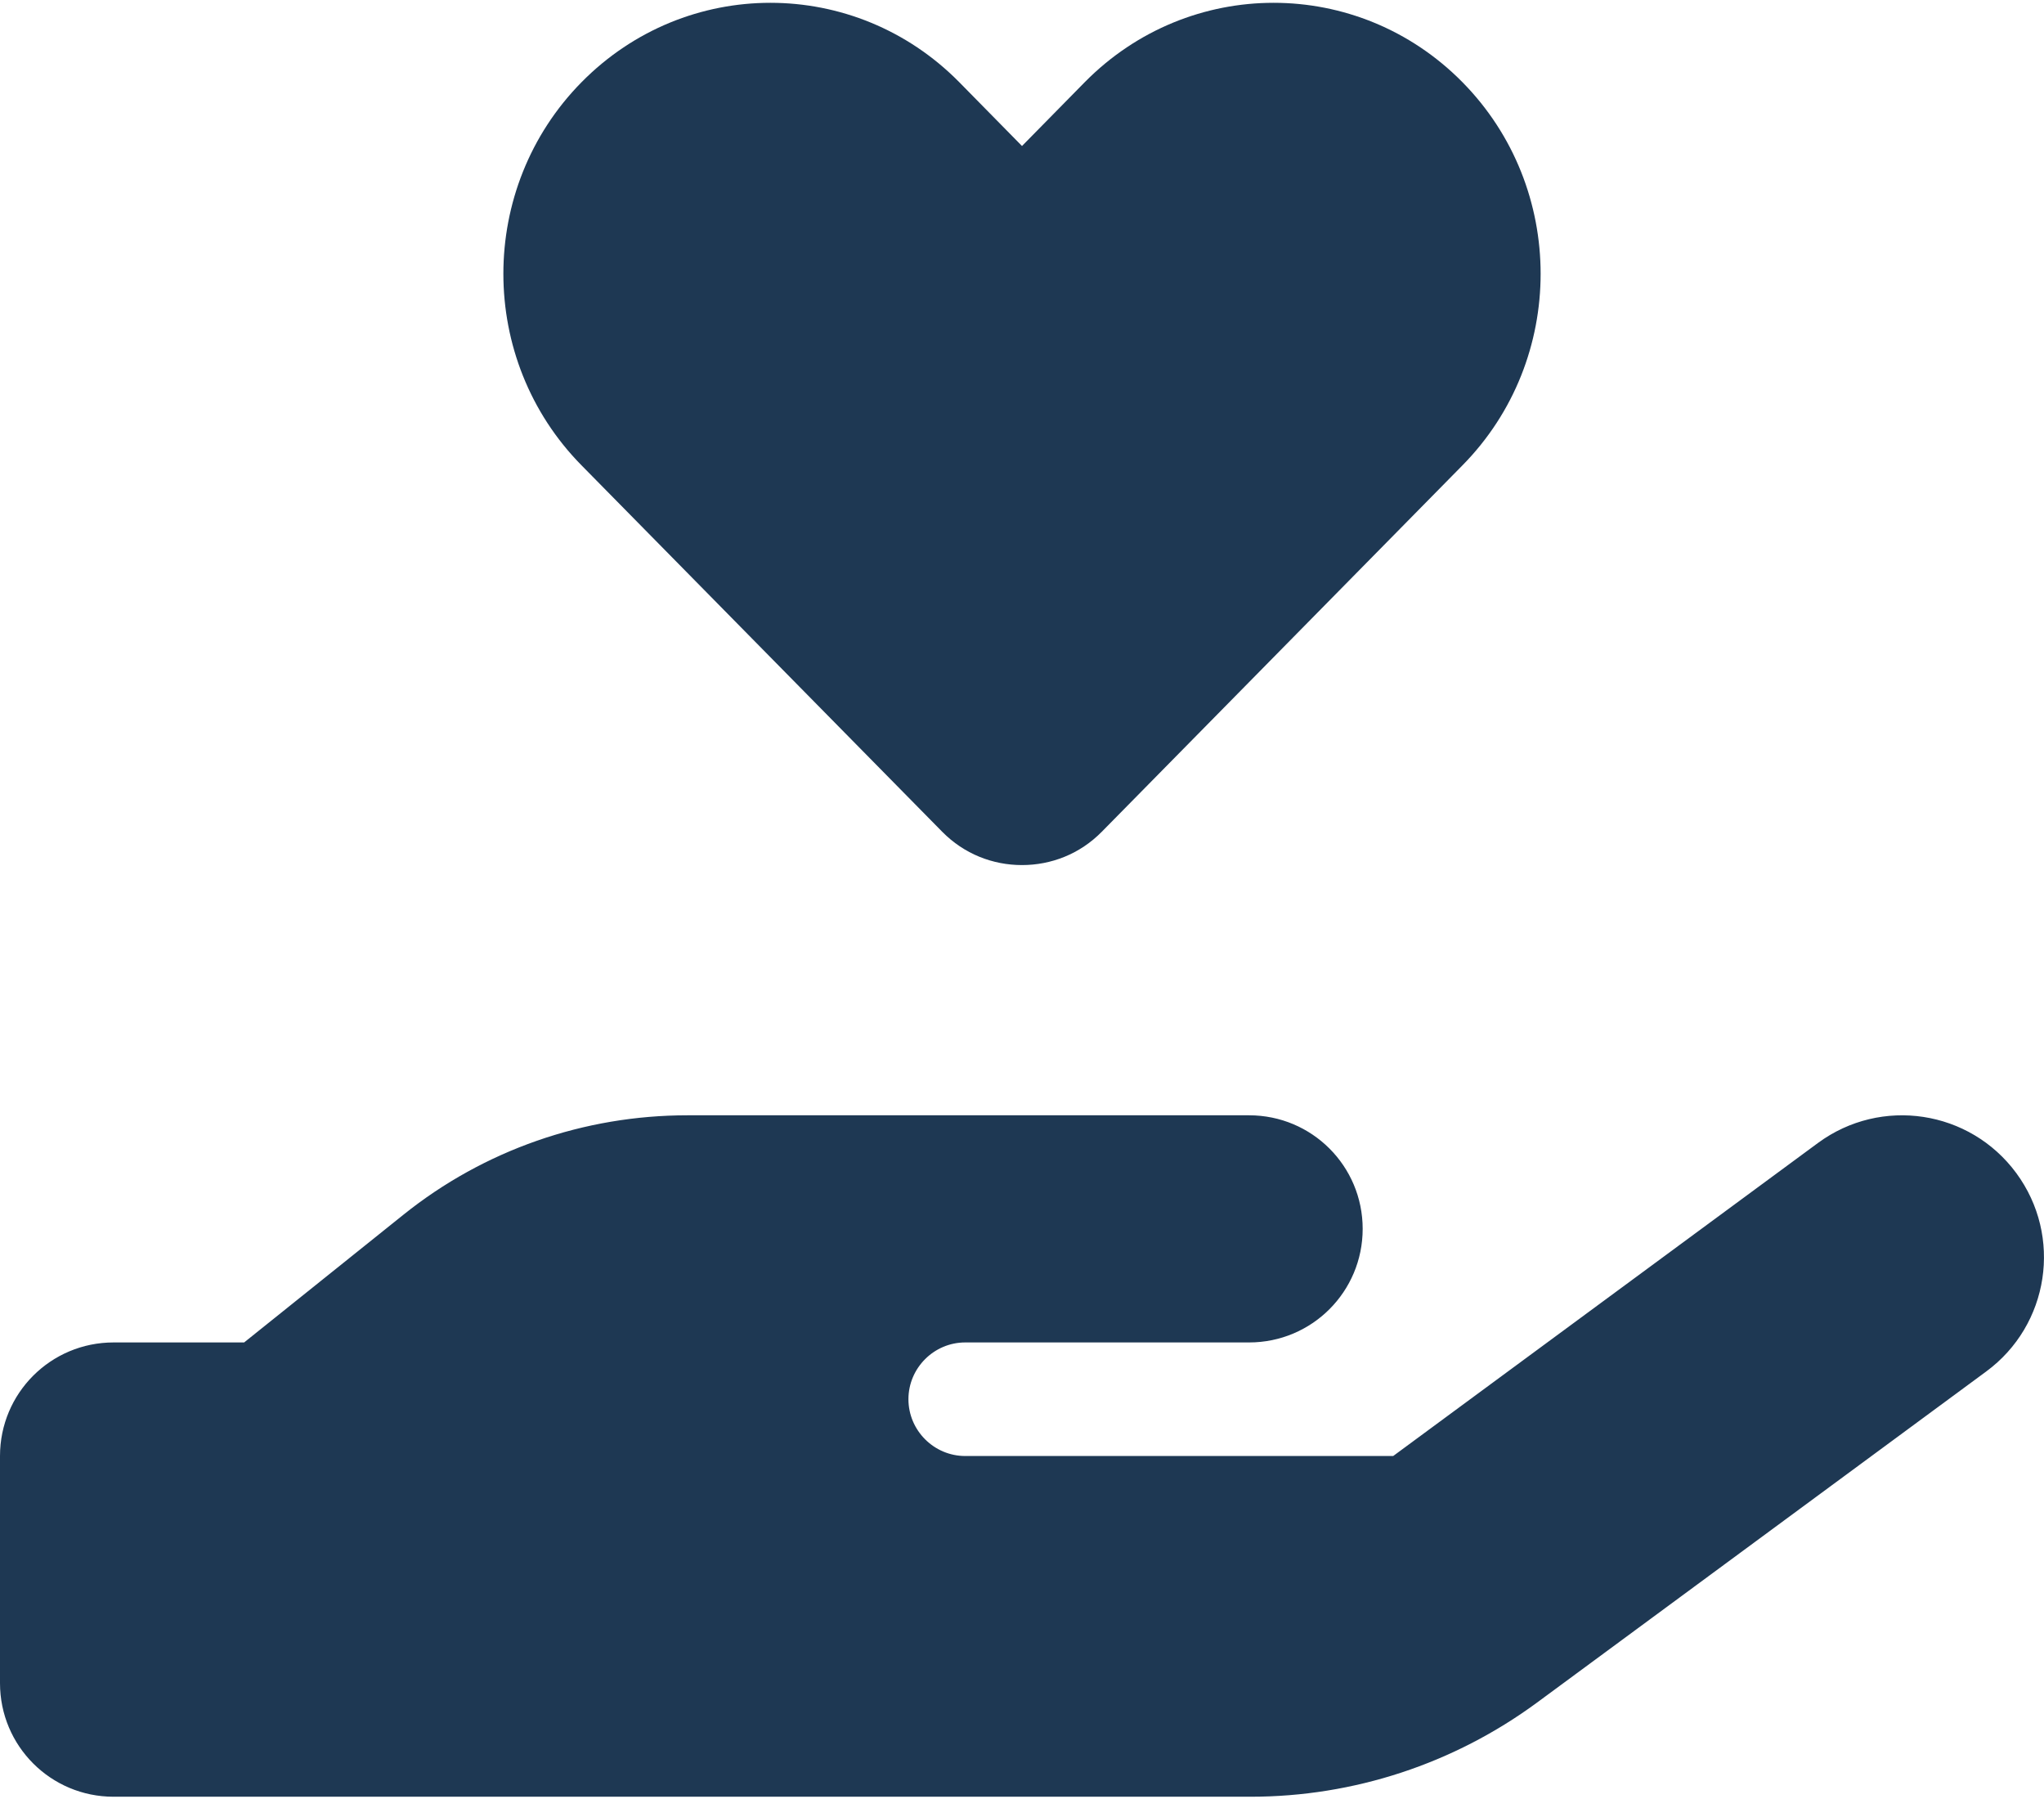
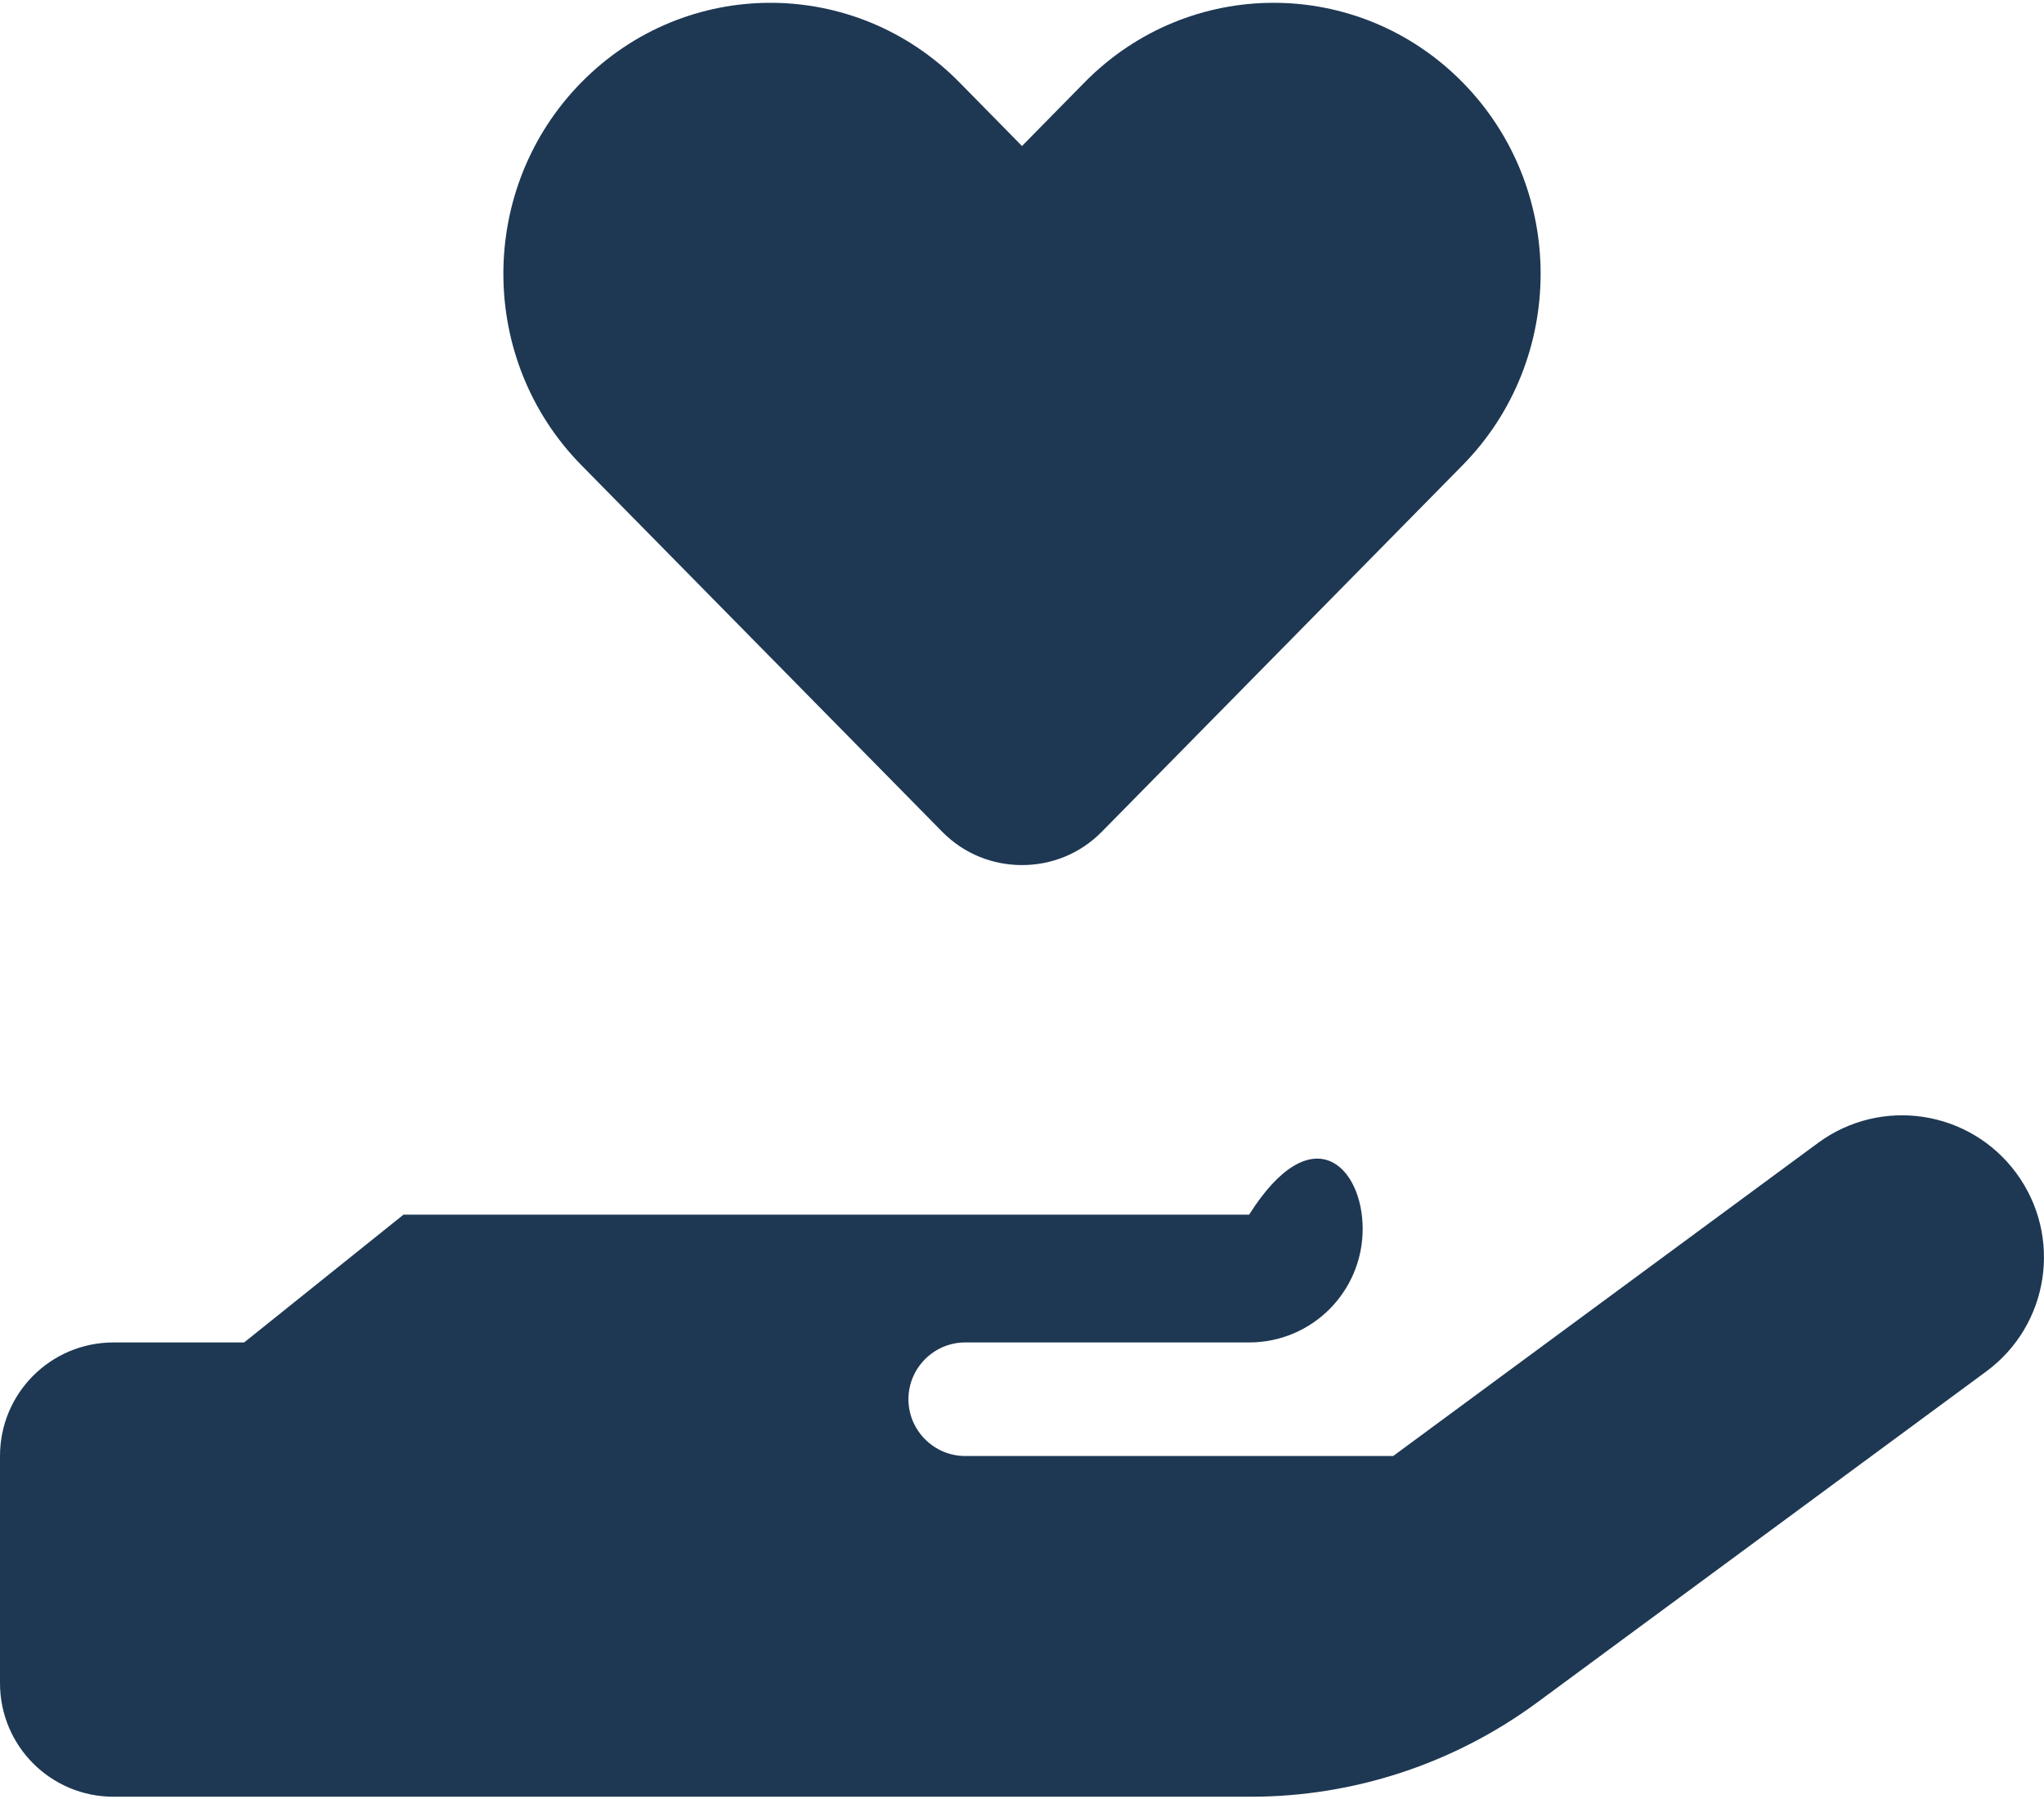
<svg xmlns="http://www.w3.org/2000/svg" width="100" height="88" viewBox="0 0 100 88" fill="none">
-   <path d="M28.455 22.767C23.351 17.594 23.351 9.191 28.455 4.017C33.559 -1.156 41.823 -1.156 46.927 4.017L50 7.142L53.073 4.017C58.177 -1.156 66.441 -1.156 71.545 4.017C76.649 9.191 76.649 17.594 71.545 22.767L53.906 40.684C52.83 41.778 51.424 42.316 50 42.316C48.576 42.316 47.17 41.778 46.094 40.684L28.455 22.767ZM98.646 57.385C100.92 60.476 100.26 64.816 97.17 67.09L75.191 83.288C71.129 86.274 66.233 87.889 61.181 87.889H33.333H5.556C2.483 87.889 0 85.406 0 82.333V71.222C0 68.149 2.483 65.667 5.556 65.667H11.944L19.74 59.417C23.681 56.257 28.576 54.556 33.629 54.556H47.222H50H61.111C64.184 54.556 66.667 57.038 66.667 60.111C66.667 63.184 64.184 65.667 61.111 65.667H50H47.222C45.694 65.667 44.444 66.917 44.444 68.444C44.444 69.972 45.694 71.222 47.222 71.222H68.16L88.941 55.91C92.031 53.635 96.371 54.295 98.646 57.385ZM33.611 65.667H33.455C33.507 65.667 33.559 65.667 33.611 65.667Z" fill="#1E3853" />
+   <path d="M28.455 22.767C23.351 17.594 23.351 9.191 28.455 4.017C33.559 -1.156 41.823 -1.156 46.927 4.017L50 7.142L53.073 4.017C58.177 -1.156 66.441 -1.156 71.545 4.017C76.649 9.191 76.649 17.594 71.545 22.767L53.906 40.684C52.83 41.778 51.424 42.316 50 42.316C48.576 42.316 47.17 41.778 46.094 40.684L28.455 22.767ZM98.646 57.385C100.92 60.476 100.26 64.816 97.17 67.09L75.191 83.288C71.129 86.274 66.233 87.889 61.181 87.889H33.333H5.556C2.483 87.889 0 85.406 0 82.333V71.222C0 68.149 2.483 65.667 5.556 65.667H11.944L19.74 59.417H47.222H50H61.111C64.184 54.556 66.667 57.038 66.667 60.111C66.667 63.184 64.184 65.667 61.111 65.667H50H47.222C45.694 65.667 44.444 66.917 44.444 68.444C44.444 69.972 45.694 71.222 47.222 71.222H68.16L88.941 55.91C92.031 53.635 96.371 54.295 98.646 57.385ZM33.611 65.667H33.455C33.507 65.667 33.559 65.667 33.611 65.667Z" fill="#1E3853" />
</svg>